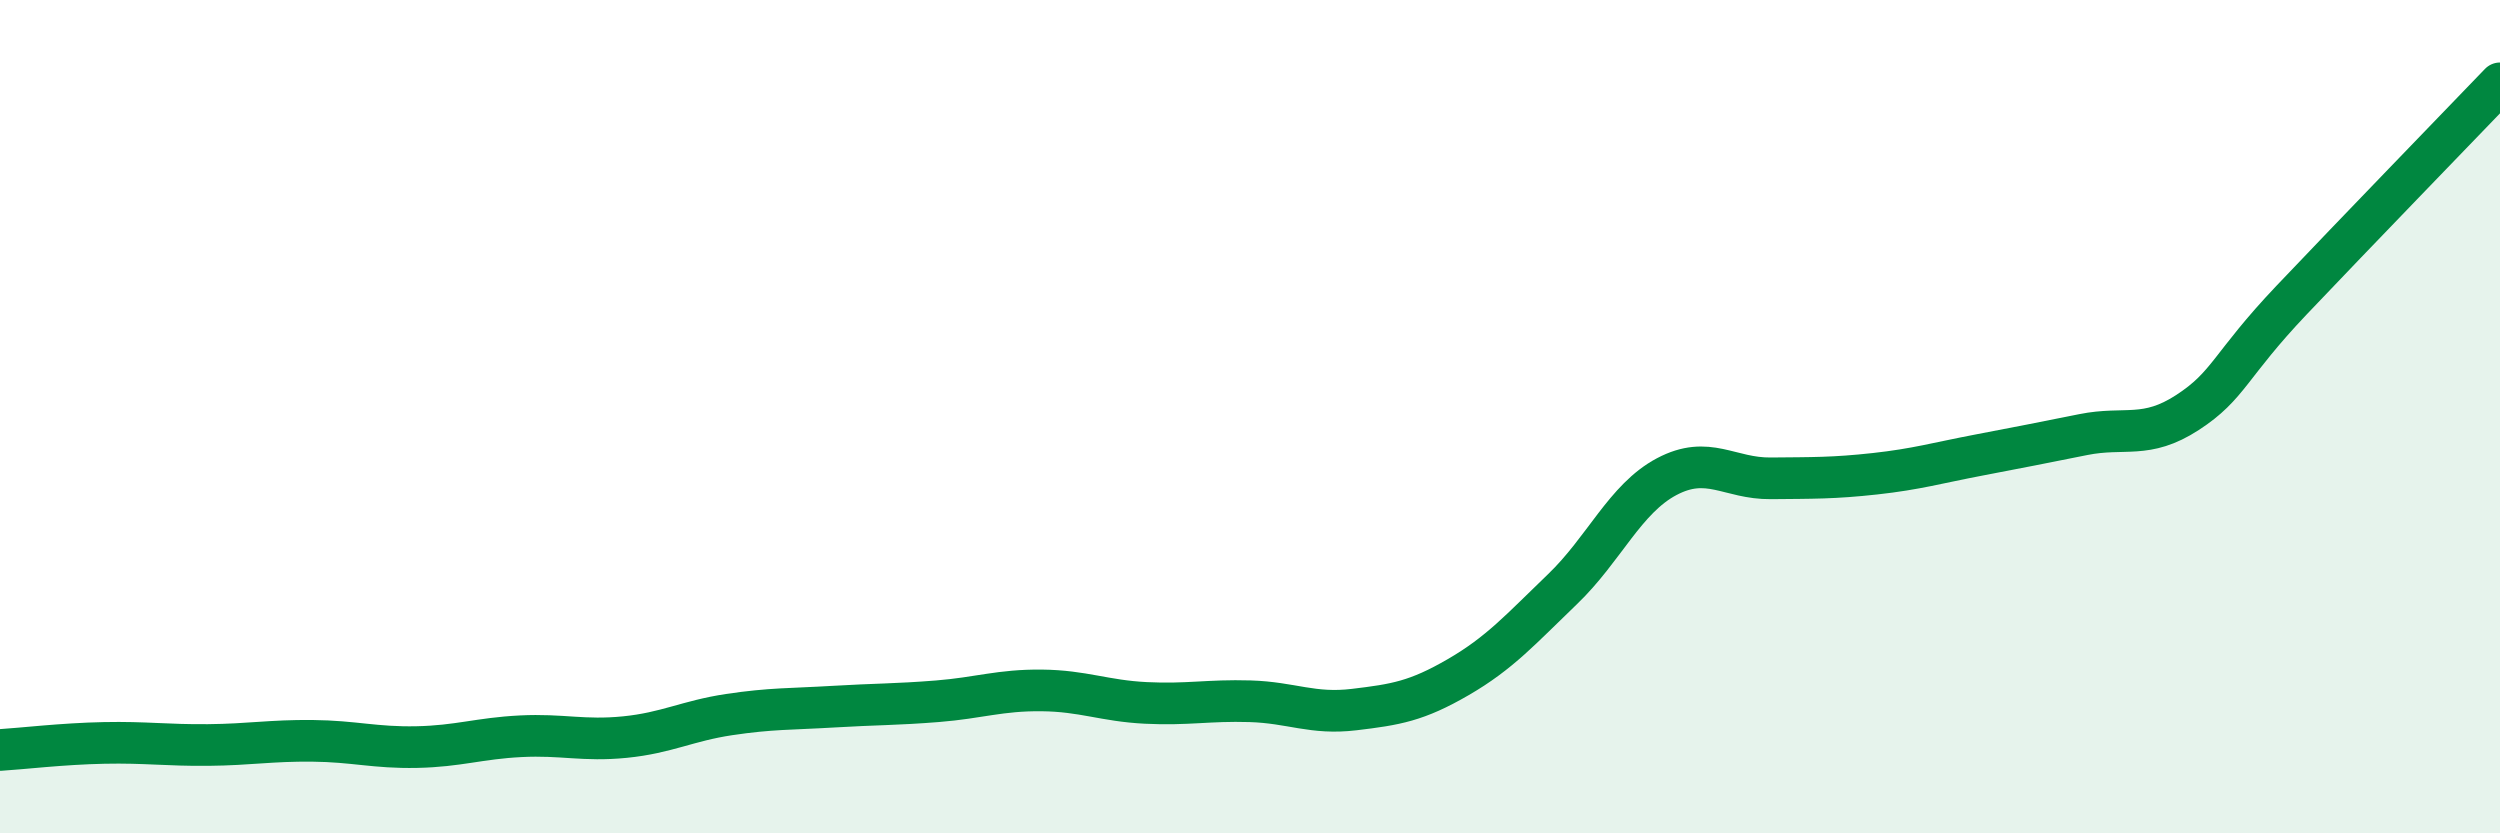
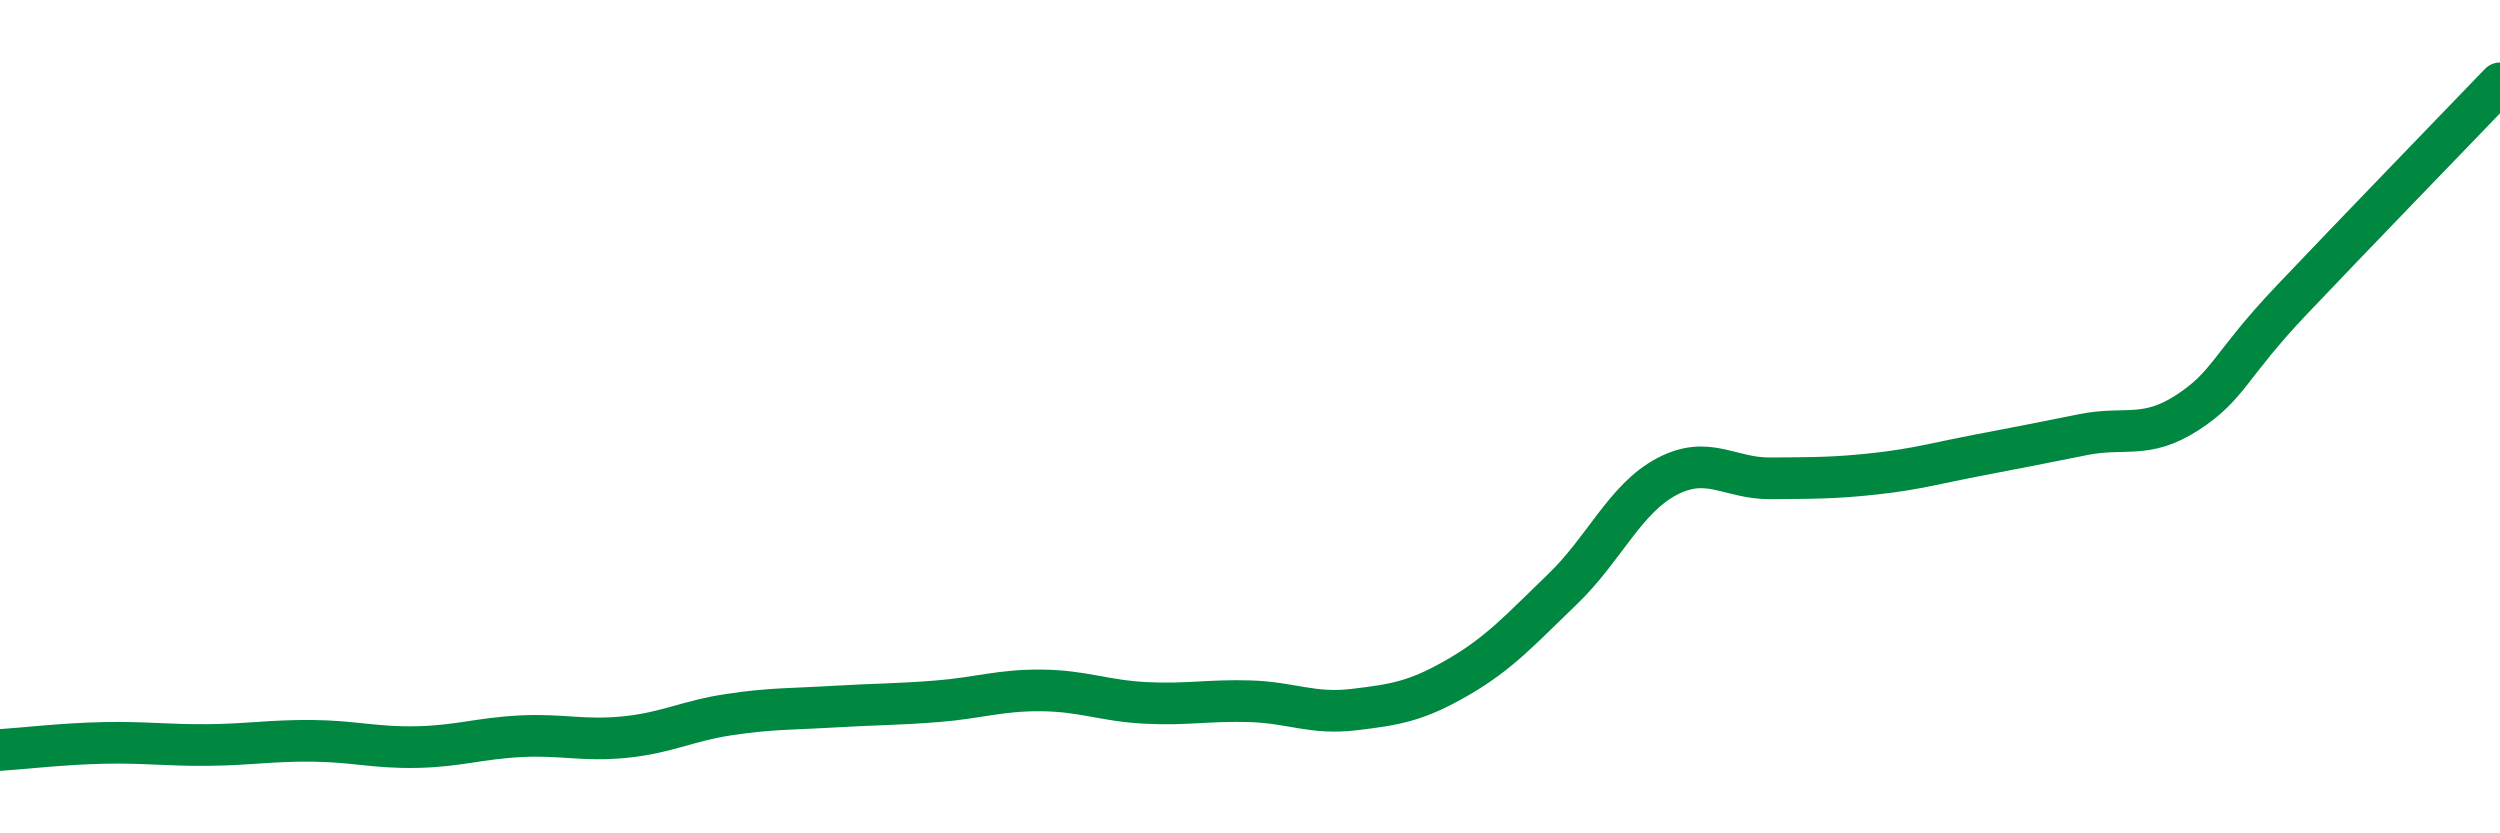
<svg xmlns="http://www.w3.org/2000/svg" width="60" height="20" viewBox="0 0 60 20">
-   <path d="M 0,18 C 0.5,17.97 1.5,17.85 2.5,17.83 C 3.5,17.81 4,17.89 5,17.88 C 6,17.87 6.5,17.77 7.5,17.78 C 8.5,17.79 9,17.95 10,17.93 C 11,17.91 11.5,17.72 12.5,17.67 C 13.5,17.62 14,17.79 15,17.69 C 16,17.59 16.5,17.3 17.5,17.15 C 18.5,17 19,17.02 20,16.96 C 21,16.9 21.5,16.91 22.5,16.83 C 23.5,16.75 24,16.56 25,16.57 C 26,16.58 26.5,16.82 27.5,16.87 C 28.5,16.92 29,16.8 30,16.83 C 31,16.86 31.5,17.15 32.5,17.03 C 33.5,16.91 34,16.83 35,16.25 C 36,15.67 36.5,15.1 37.5,14.14 C 38.5,13.18 39,11.97 40,11.44 C 41,10.91 41.5,11.49 42.5,11.48 C 43.5,11.47 44,11.48 45,11.37 C 46,11.26 46.5,11.11 47.5,10.92 C 48.5,10.73 49,10.63 50,10.43 C 51,10.23 51.5,10.55 52.5,9.9 C 53.5,9.25 53.5,8.78 55,7.2 C 56.5,5.62 59,3.04 60,2L60 20L0 20Z" fill="#008740" opacity="0.1" stroke-linecap="round" stroke-linejoin="round" />
  <path d="M 0,18 C 0.5,17.97 1.5,17.85 2.5,17.83 C 3.5,17.81 4,17.89 5,17.88 C 6,17.87 6.5,17.77 7.5,17.78 C 8.5,17.79 9,17.95 10,17.93 C 11,17.91 11.5,17.72 12.5,17.67 C 13.5,17.62 14,17.79 15,17.69 C 16,17.59 16.5,17.3 17.5,17.15 C 18.5,17 19,17.02 20,16.96 C 21,16.9 21.5,16.91 22.5,16.83 C 23.5,16.75 24,16.56 25,16.57 C 26,16.58 26.5,16.82 27.5,16.87 C 28.5,16.92 29,16.8 30,16.83 C 31,16.86 31.5,17.15 32.5,17.03 C 33.5,16.91 34,16.83 35,16.25 C 36,15.67 36.5,15.1 37.5,14.14 C 38.5,13.18 39,11.97 40,11.44 C 41,10.91 41.5,11.49 42.5,11.48 C 43.5,11.47 44,11.48 45,11.37 C 46,11.26 46.5,11.11 47.5,10.92 C 48.5,10.73 49,10.63 50,10.43 C 51,10.23 51.5,10.55 52.5,9.9 C 53.5,9.25 53.5,8.78 55,7.2 C 56.5,5.62 59,3.04 60,2" stroke="#008740" stroke-width="1" fill="none" stroke-linecap="round" stroke-linejoin="round" />
</svg>